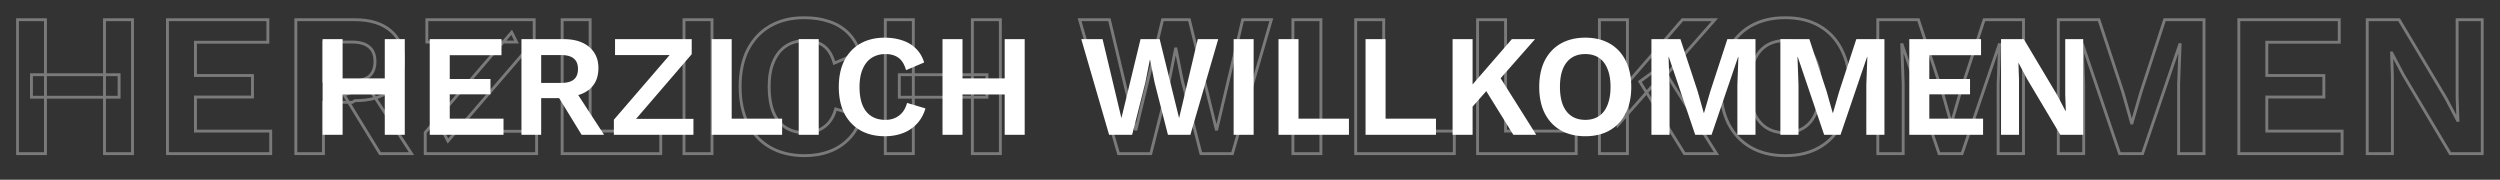
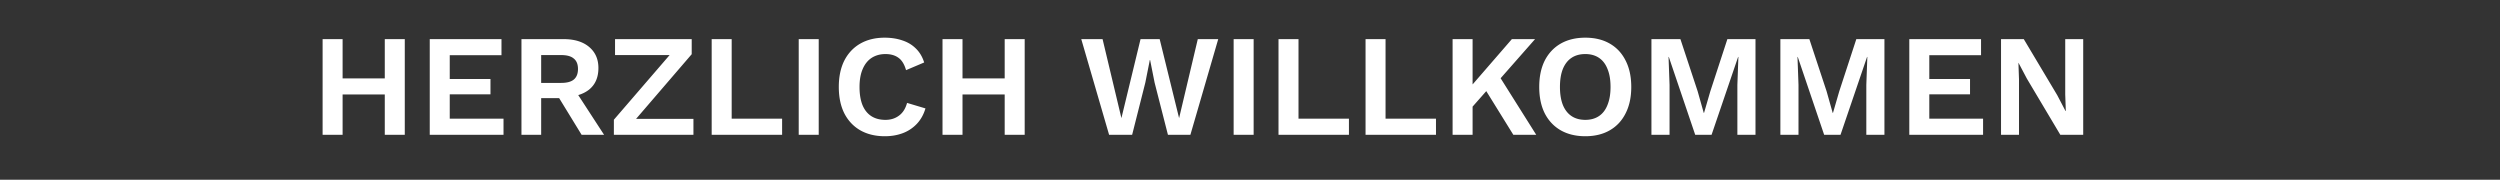
<svg xmlns="http://www.w3.org/2000/svg" width="1725" height="124" fill="none">
  <rect width="100%" height="100%" fill="#333333" stroke="none" />
  <g opacity=".35">
    <mask id="a" maskUnits="userSpaceOnUse" x="11" y="11" width="1703" height="98" fill="#000">
      <path fill="#fff" d="M11 11h1703v98H11z" />
      <path d="M91.42 13.6V106H72.1V13.6h19.32Zm-60.06 0V106H12.04V13.6h19.32Zm50.82 37.94v15.54H21.7V51.54h60.48ZM115.536 106V13.6h69.3v15.54h-49.98V52.1h39.34v14.84h-39.34v23.52h51.94V106h-71.26ZM244.87 13.6c10.453 0 18.667 2.52 24.64 7.56 5.973 5.04 8.96 11.807 8.96 20.3 0 9.053-2.987 16.007-8.96 20.86-5.973 4.76-14.14 7.14-24.5 7.14l-1.96 1.12h-19.88V106h-19.04V13.6h40.74Zm-2.24 42.28c5.413 0 9.427-1.073 12.04-3.22 2.707-2.24 4.06-5.647 4.06-10.22s-1.353-7.933-4.06-10.08c-2.613-2.24-6.627-3.36-12.04-3.36h-19.46v26.88h19.46Zm11.34 4.06L283.93 106h-21.7l-24.78-40.46 16.52-5.6Zm55.116 37.38-3.5-6.72h64.68V106h-76.86V91.44l59.64-69.16 3.36 6.72h-61.88V13.6h74.06v14.56l-59.5 69.16Zm98.114-6.86h48.72V106h-68.04V13.6h19.32v76.86Zm84.082-76.86V106h-19.32V13.6h19.32Zm103.12 66.92c-1.774 5.973-4.574 10.967-8.4 14.98-3.827 4.013-8.354 7-13.58 8.96-5.227 1.96-10.967 2.94-17.22 2.94-9.147 0-17.08-1.913-23.8-5.74-6.627-3.827-11.76-9.287-15.4-16.38-3.547-7.093-5.32-15.587-5.32-25.48s1.773-18.387 5.32-25.48c3.64-7.093 8.773-12.553 15.4-16.38 6.72-3.827 14.56-5.74 23.52-5.74 6.346 0 12.086.887 17.22 2.66 5.133 1.68 9.473 4.293 13.02 7.84 3.64 3.547 6.3 8.027 7.98 13.44l-17.5 7.42c-1.587-5.6-4.014-9.567-7.28-11.9-3.267-2.427-7.467-3.64-12.6-3.64-5.04 0-9.474 1.213-13.3 3.64-3.734 2.427-6.627 6.02-8.68 10.78-2.054 4.667-3.08 10.453-3.08 17.36 0 6.813.933 12.6 2.8 17.36 1.96 4.76 4.806 8.353 8.54 10.78 3.733 2.427 8.306 3.64 13.72 3.64 5.04 0 9.38-1.353 13.02-4.06 3.733-2.707 6.346-6.813 7.84-12.32l17.78 5.32Zm95.846-66.92V106h-19.32V13.6h19.32Zm-60.06 0V106h-19.32V13.6h19.32Zm50.82 37.94v15.54h-60.48V51.54h60.48ZM771.786 106l-26.88-92.4h20.58l18.2 76.3 18.48-76.3h18.48l18.76 76.3 18.06-76.3h19.74l-26.88 92.4h-21.7l-12.88-50.4-4.34-21.84h-.28l-4.34 21.84-12.74 50.4h-22.26Zm139.633-92.4V106h-19.32V13.6h19.32Zm43.339 76.86h48.722V106h-68.042V13.6h19.32v76.86Zm84.082 0h48.72V106h-68.04V13.6h19.32v76.86Zm144.42-76.86-42.28 48.02-1.54-1.54-23.1 26.18-2.94-17.92 47.46-54.74h22.4Zm-60.34 0V106h-19.32V13.6h19.32Zm23.38 31.92 38.08 60.48h-22.12l-30.8-49.7 14.84-10.78Zm85.52-33.32c9.15 0 17.04 1.913 23.66 5.74 6.63 3.827 11.72 9.287 15.26 16.38 3.64 7.093 5.46 15.587 5.46 25.48s-1.82 18.387-5.46 25.48c-3.54 7.093-8.63 12.553-15.26 16.38-6.62 3.827-14.51 5.74-23.66 5.74-9.14 0-17.08-1.913-23.8-5.74-6.62-3.827-11.76-9.287-15.4-16.38-3.54-7.093-5.32-15.587-5.32-25.48s1.78-18.387 5.32-25.48c3.64-7.093 8.78-12.553 15.4-16.38 6.72-3.827 14.66-5.74 23.8-5.74Zm0 15.82c-5.22 0-9.66 1.213-13.3 3.64-3.64 2.427-6.44 6.02-8.4 10.78-1.86 4.667-2.8 10.453-2.8 17.36 0 6.813.94 12.6 2.8 17.36 1.96 4.76 4.76 8.353 8.4 10.78 3.64 2.427 8.08 3.64 13.3 3.64 5.14 0 9.52-1.213 13.16-3.64 3.64-2.427 6.4-6.02 8.26-10.78 1.96-4.76 2.94-10.547 2.94-17.36 0-6.907-.98-12.693-2.94-17.36-1.86-4.76-4.62-8.353-8.26-10.78-3.64-2.427-8.02-3.64-13.16-3.64Zm164.39-14.42V106h-17.5V57.84l.98-27.02h-.28L1353.79 106h-15.82l-25.48-75.18h-.28l.98 27.02V106h-17.5V13.6h28l16.66 50.4 5.88 20.86h.28l6.02-20.72 16.52-50.54h27.16Zm124.55 0V106h-17.5V57.84l.98-27.02h-.28L1478.34 106h-15.82l-25.48-75.18h-.28l.98 27.02V106h-17.5V13.6h28L1464.9 64l5.88 20.86h.28l6.02-20.72 16.52-50.54h27.16Zm24.03 92.4V13.6h69.3v15.54h-49.98V52.1h39.34v14.84h-39.34v23.52h51.94V106h-71.26Zm167.98-92.4V106h-22.12l-32.34-54.32-7.98-15.12h-.14l.56 15.96V106h-17.36V13.6h21.98l32.34 54.18 7.98 15.26h.28l-.56-15.96V13.6h17.36Z" />
    </mask>
-     <path d="M91.42 13.6h1v-1h-1v1Zm0 92.4v1h1v-1h-1Zm-19.32 0h-1v1h1v-1Zm0-92.4v-1h-1v1h1Zm-40.74 0h1v-1h-1v1Zm0 92.4v1h1v-1h-1Zm-19.32 0h-1v1h1v-1Zm0-92.4v-1h-1v1h1Zm70.14 37.94h1v-1h-1v1Zm0 15.54v1h1v-1h-1Zm-60.48 0h-1v1h1v-1Zm0-15.54v-1h-1v1h1ZM90.42 13.6V106h2V13.6h-2Zm1 91.4H72.1v2h19.32v-2Zm-18.32 1V13.6h-2V106h2Zm-1-91.4h19.32v-2H72.1v2Zm-41.74-1V106h2V13.6h-2Zm1 91.4H12.04v2h19.32v-2Zm-18.32 1V13.6h-2V106h2Zm-1-91.4h19.32v-2H12.04v2Zm69.14 36.94v15.54h2V51.54h-2Zm1 14.54H21.7v2h60.48v-2Zm-59.48 1V51.54h-2v15.54h2Zm-1-14.54h60.48v-2H21.7v2ZM115.536 106h-1v1h1v-1Zm0-92.4v-1h-1v1h1Zm69.3 0h1v-1h-1v1Zm0 15.54v1h1v-1h-1Zm-49.98 0v-1h-1v1h1Zm0 22.96h-1v1h1v-1Zm39.34 0h1v-1h-1v1Zm0 14.84v1h1v-1h-1Zm-39.34 0v-1h-1v1h1Zm0 23.52h-1v1h1v-1Zm51.94 0h1v-1h-1v1Zm0 15.54v1h1v-1h-1Zm-70.26 0V13.6h-2V106h2Zm-1-91.4h69.3v-2h-69.3v2Zm68.3-1v15.54h2V13.6h-2Zm1 14.54h-49.98v2h49.98v-2Zm-50.98 1V52.1h2V29.14h-2Zm1 23.96h39.34v-2h-39.34v2Zm38.34-1v14.84h2V52.1h-2Zm1 13.84h-39.34v2h39.34v-2Zm-40.34 1v23.52h2V66.94h-2Zm1 24.52h51.94v-2h-51.94v2Zm50.94-1V106h2V90.46h-2Zm1 14.54h-71.26v2h71.26v-2Zm82.714-83.84-.645.764.645-.764Zm0 41.16.623.782.007-.006-.63-.776Zm-24.5 7.14v-1h-.266l-.23.132.496.868Zm-1.96 1.12v1h.265l.231-.132-.496-.868Zm-19.88 0v-1h-1v1h1Zm0 35.42v1h1v-1h-1Zm-19.04 0h-1v1h1v-1Zm0-92.4v-1h-1v1h1Zm50.54 39.06.635.773.002-.003-.637-.77Zm0-20.3-.651.76.015.012.014.012.622-.784ZM223.17 29v-1h-1v1h1Zm0 26.88h-1v1h1v-1Zm30.8 4.06.838-.545-.423-.652-.736.25.321.947ZM283.93 106v1h1.843l-1.005-1.545-.838.545Zm-21.7 0-.853.522.293.478h.56v-1Zm-24.78-40.46-.321-.947-1.186.402.654 1.067.853-.522Zm7.42-50.94c10.297 0 18.255 2.481 23.995 7.324l1.29-1.528c-6.207-5.237-14.676-7.796-25.285-7.796v2Zm23.995 7.324c5.727 4.832 8.605 11.308 8.605 19.536h2c0-8.759-3.096-15.816-9.315-21.064l-1.29 1.528Zm8.605 19.536c0 8.811-2.893 15.455-8.591 20.084l1.261 1.552c6.25-5.077 9.33-12.34 9.33-21.636h-2Zm-8.583 20.078c-5.743 4.576-13.663 6.922-23.877 6.922v2c10.506 0 18.919-2.414 25.123-7.358l-1.246-1.564Zm-24.373 7.054-1.96 1.12.992 1.736 1.96-1.12-.992-1.736Zm-1.464.988h-19.88v2h19.88v-2Zm-20.88 1V106h2V70.58h-2Zm1 34.42h-19.04v2h19.04v-2Zm-18.04 1V13.6h-2V106h2Zm-1-91.4h40.74v-2h-40.74v2Zm38.5 42.28c5.515 0 9.803-1.088 12.675-3.447l-1.27-1.546c-2.355 1.934-6.093 2.993-11.405 2.993v2Zm12.677-3.45c3.002-2.484 4.423-6.215 4.423-10.99h-2c0 4.372-1.286 7.454-3.698 9.45l1.275 1.54Zm4.423-10.99c0-4.772-1.42-8.47-4.439-10.863l-1.243 1.567c2.395 1.899 3.682 4.922 3.682 9.296h2Zm-4.409-10.84c-2.874-2.462-7.169-3.6-12.691-3.6v2c5.304 0 9.036 1.102 11.389 3.12l1.302-1.52ZM242.63 28h-19.46v2h19.46v-2Zm-20.46 1v26.88h2V29h-2Zm1 27.88h19.46v-2h-19.46v2Zm29.962 3.605 29.96 46.06 1.676-1.09-29.96-46.06-1.676 1.09ZM283.93 105h-21.7v2h21.7v-2Zm-20.847.478-24.78-40.46-1.706 1.044 24.78 40.46 1.706-1.044Zm-25.312-38.99 16.52-5.6-.642-1.895-16.52 5.6.642 1.894Zm71.315 30.832-.887.462.682 1.31.963-1.12-.758-.652Zm-3.5-6.72v-1h-1.648l.761 1.462.887-.462Zm64.68 0h1v-1h-1v1Zm0 15.4v1h1v-1h-1Zm-76.86 0h-1v1h1v-1Zm0-14.56-.757-.653-.243.281v.372h1Zm59.64-69.16.895-.447-.672-1.343-.98 1.137.757.653Zm3.36 6.72v1h1.618l-.723-1.447-.895.447Zm-61.88 0h-1v1h1v-1Zm0-15.4v-1h-1v1h1Zm74.06 0h1v-1h-1v1Zm0 14.56.758.652.242-.281v-.371h-1Zm-58.613 68.698-3.5-6.72-1.774.924 3.5 6.72 1.774-.924Zm-4.387-5.258h64.68v-2h-64.68v2Zm63.68-1V106h2V90.6h-2Zm1 14.4h-76.86v2h76.86v-2Zm-75.86 1V91.44h-2V106h2Zm-.243-13.907 59.64-69.16-1.514-1.306-59.64 69.16 1.514 1.306Zm57.989-69.366 3.36 6.72 1.789-.894-3.36-6.72-1.789.894ZM356.406 28h-61.88v2h61.88v-2Zm-60.88 1V13.6h-2V29h2Zm-1-14.4h74.06v-2h-74.06v2Zm73.06-1v14.56h2V13.6h-2Zm.242 13.908-59.5 69.16 1.516 1.304 59.5-69.16-1.516-1.304ZM407.2 90.46h-1v1h1v-1Zm48.72 0h1v-1h-1v1Zm0 15.54v1h1v-1h-1Zm-68.04 0h-1v1h1v-1Zm0-92.4v-1h-1v1h1Zm19.32 0h1v-1h-1v1Zm0 77.86h48.72v-2H407.2v2Zm47.72-1V106h2V90.46h-2Zm1 14.54h-68.04v2h68.04v-2Zm-67.04 1V13.6h-2V106h2Zm-1-91.4h19.32v-2h-19.32v2Zm18.32-1v76.86h2V13.6h-2Zm85.082 0h1v-1h-1v1Zm0 92.4v1h1v-1h-1Zm-19.32 0h-1v1h1v-1Zm0-92.4v-1h-1v1h1Zm18.32 0V106h2V13.6h-2Zm1 91.4h-19.32v2h19.32v-2Zm-18.32 1V13.6h-2V106h2Zm-1-91.4h19.32v-2h-19.32v2Zm122.44 65.92.958.285.284-.957-.956-.286-.286.958Zm-8.4 14.98.723.69-.723-.69Zm-13.58 8.96-.351-.936.351.936Zm-41.02-2.8-.5.866.005.003.495-.869Zm-15.4-16.38-.895.447.005.01.89-.457Zm0-50.96-.89-.457-.005.01.895.447Zm15.4-16.38-.495-.869-.005.003.5.866Zm40.74-3.08-.327.945.008.003.008.002.311-.95Zm13.02 7.84-.707.707.009.01.698-.717Zm7.98 13.44.39.92.833-.352-.268-.864-.955.296Zm-17.5 7.42-.962.273.309 1.09 1.043-.442-.39-.921Zm-7.28-11.9-.597.803.008.005.007.006.582-.814Zm-25.9 0-.536-.845-.009.007.545.838Zm-8.68 10.78.915.403.003-.007-.918-.396Zm-.28 34.72-.931.365.003.008.003.008.925-.381Zm8.54 10.78.545-.838-.545.838Zm26.74-.42-.587-.81-.01.008.597.802Zm7.84-12.32.286-.958-.983-.294-.268.99.965.262Zm16.821 5.035c-1.734 5.84-4.461 10.69-8.165 14.575l1.447 1.38c3.949-4.141 6.823-9.28 8.635-15.385l-1.917-.57Zm-8.165 14.575c-3.722 3.903-8.121 6.806-13.207 8.714l.702 1.872c5.367-2.012 10.021-5.083 13.952-9.206l-1.447-1.38Zm-13.207 8.714c-5.102 1.913-10.722 2.876-16.869 2.876v2c6.359 0 12.219-.997 17.571-3.004l-.702-1.872Zm-16.869 2.876c-9.005 0-16.762-1.883-23.305-5.609l-.99 1.738c6.896 3.927 15.006 5.871 24.295 5.871v-2Zm-23.3-5.606c-6.453-3.726-11.454-9.04-15.011-15.97l-1.779.913c3.724 7.256 8.989 12.862 15.79 16.789l1-1.732Zm-15.006-15.961c-3.462-6.925-5.214-15.257-5.214-25.033h-2c0 10.011 1.794 18.665 5.425 25.927l1.789-.894ZM511.682 59.8c0-9.776 1.752-18.108 5.214-25.033l-1.789-.894c-3.631 7.262-5.425 15.916-5.425 25.927h2Zm5.209-25.023c3.557-6.93 8.558-12.245 15.011-15.971l-1-1.732c-6.801 3.927-12.066 9.533-15.79 16.79l1.779.913Zm15.006-15.968c6.546-3.728 14.21-5.609 23.025-5.609v-2c-9.106 0-17.122 1.946-24.015 5.871l.99 1.738Zm23.025-5.609c6.254 0 11.881.874 16.893 2.605l.653-1.89c-5.254-1.815-11.107-2.715-17.546-2.715v2Zm16.909 2.61c4.995 1.635 9.196 4.17 12.624 7.597l1.414-1.414c-3.666-3.666-8.145-6.358-13.416-8.083l-.622 1.9Zm12.633 7.606c3.507 3.418 6.086 7.748 7.723 13.02l1.91-.592c-1.724-5.554-4.465-10.184-8.237-13.86l-1.396 1.432Zm8.287 11.803-17.5 7.42.781 1.842 17.5-7.42-.781-1.842Zm-16.147 8.068c-1.622-5.723-4.143-9.928-7.661-12.44l-1.163 1.627c3.015 2.153 5.348 5.882 6.9 11.359l1.924-.546Zm-7.646-12.43c-3.48-2.585-7.905-3.837-13.196-3.837v2c4.975 0 8.95 1.174 12.003 3.443l1.193-1.606Zm-13.196-3.837c-5.208 0-9.831 1.256-13.836 3.796l1.071 1.689c3.649-2.314 7.892-3.485 12.765-3.485v-2Zm-13.845 3.802c-3.925 2.55-6.935 6.311-9.053 11.222l1.836.792c1.988-4.61 4.764-8.035 8.307-10.338l-1.09-1.676Zm-9.051 11.215c-2.125 4.83-3.164 10.764-3.164 17.763h2c0-6.814 1.014-12.454 2.995-16.957l-1.831-.806ZM529.702 59.8c0 6.9.944 12.817 2.869 17.725l1.862-.73c-1.809-4.612-2.731-10.267-2.731-16.995h-2Zm2.875 17.74c2.025 4.918 4.991 8.685 8.92 11.238l1.09-1.676c-3.538-2.3-6.265-5.72-8.161-10.323l-1.849.762Zm8.92 11.238c3.927 2.553 8.7 3.802 14.265 3.802v-2c-5.262 0-9.636-1.178-13.175-3.478l-1.09 1.676Zm14.265 3.802c5.23 0 9.785-1.408 13.616-4.257l-1.193-1.605c-3.448 2.564-7.573 3.862-12.423 3.862v2Zm13.607-4.25c3.959-2.87 6.679-7.195 8.218-12.868l-1.93-.524c-1.449 5.34-3.954 9.23-7.462 11.772l1.174 1.62Zm6.966-12.172 17.78 5.32.573-1.916-17.78-5.32-.573 1.916ZM690.248 13.6h1v-1h-1v1Zm0 92.4v1h1v-1h-1Zm-19.32 0h-1v1h1v-1Zm0-92.4v-1h-1v1h1Zm-40.74 0h1v-1h-1v1Zm0 92.4v1h1v-1h-1Zm-19.32 0h-1v1h1v-1Zm0-92.4v-1h-1v1h1Zm70.14 37.94h1v-1h-1v1Zm0 15.54v1h1v-1h-1Zm-60.48 0h-1v1h1v-1Zm0-15.54v-1h-1v1h1Zm68.72-37.94V106h2V13.6h-2Zm1 91.4h-19.32v2h19.32v-2Zm-18.32 1V13.6h-2V106h2Zm-1-91.4h19.32v-2h-19.32v2Zm-41.74-1V106h2V13.6h-2Zm1 91.4h-19.32v2h19.32v-2Zm-18.32 1V13.6h-2V106h2Zm-1-91.4h19.32v-2h-19.32v2Zm69.14 36.94v15.54h2V51.54h-2Zm1 14.54h-60.48v2h60.48v-2Zm-59.48 1V51.54h-2v15.54h2Zm-1-14.54h60.48v-2h-60.48v2ZM771.786 106l-.96.279.21.721h.75v-1Zm-26.88-92.4v-1h-1.332l.372 1.28.96-.28Zm20.58 0 .973-.232-.183-.768h-.79v1Zm18.2 76.3-.973.232 1.945.003-.972-.235Zm18.48-76.3v-1h-.787l-.185.765.972.235Zm18.48 0 .971-.239-.187-.761h-.784v1Zm18.76 76.3-.971.239 1.944-.009-.973-.23Zm18.06-76.3v-1h-.791l-.182.77.973.23Zm19.74 0 .96.28.372-1.28h-1.332v1Zm-26.88 92.4v1h.751l.209-.721-.96-.279Zm-21.7 0-.969.248.192.752h.777v-1Zm-12.88-50.4-.981.195.006.026.006.027.969-.248Zm-4.34-21.84.981-.195-.16-.805h-.821v1Zm-.28 0v-1h-.821l-.16.805.981.195Zm-4.34 21.84.97.245.006-.025.005-.025-.981-.195Zm-12.74 50.4v1h.779l.191-.755-.97-.245Zm-21.3-.279-26.88-92.4-1.92.558 26.88 92.4 1.92-.558ZM744.906 14.6h20.58v-2h-20.58v2Zm19.607-.768 18.2 76.3 1.946-.464-18.2-76.3-1.946.464Zm20.145 76.303 18.48-76.3-1.944-.47-18.48 76.3 1.944.47ZM802.166 14.6h18.48v-2h-18.48v2Zm17.509-.761 18.76 76.3 1.942-.478-18.76-76.3-1.942.478Zm20.704 76.291 18.06-76.3-1.946-.46-18.06 76.3 1.946.46Zm17.087-75.53h19.74v-2h-19.74v2Zm18.78-1.28-26.88 92.401 1.92.558 26.88-92.4-1.92-.558ZM850.326 105h-21.7v2h21.7v-2Zm-20.731.752-12.88-50.4-1.938.496 12.88 50.4 1.938-.496Zm-12.868-50.347-4.34-21.84-1.962.39 4.34 21.84 1.962-.39Zm-5.321-22.645h-.28v2h.28v-2Zm-1.261.805-4.34 21.84 1.962.39 4.34-21.84-1.962-.39Zm-4.328 21.79-12.74 50.4 1.939.49 12.74-50.4-1.939-.49ZM794.046 105h-22.26v2h22.26v-2Zm117.373-91.4h1v-1h-1v1Zm0 92.4v1h1v-1h-1Zm-19.32 0h-1v1h1v-1Zm0-92.4v-1h-1v1h1Zm18.32 0V106h2V13.6h-2Zm1 91.4h-19.32v2h19.32v-2Zm-18.32 1V13.6h-2V106h2Zm-1-91.4h19.32v-2h-19.32v2Zm62.659 75.86h-1v1h1v-1Zm48.722 0h1v-1h-1v1Zm0 15.54v1h1v-1h-1Zm-68.042 0h-1v1h1v-1Zm0-92.4v-1h-1v1h1Zm19.32 0h1v-1h-1v1Zm0 77.86h48.722v-2h-48.722v2Zm47.722-1V106h2V90.46h-2Zm1 14.54h-68.042v2h68.042v-2Zm-67.042 1V13.6h-2V106h2Zm-1-91.4h19.32v-2h-19.32v2Zm18.32-1v76.86h2V13.6h-2Zm85.082 76.86h-1v1h1v-1Zm48.72 0h1v-1h-1v1Zm0 15.54v1h1v-1h-1Zm-68.04 0h-1v1h1v-1Zm0-92.4v-1h-1v1h1Zm19.32 0h1v-1h-1v1Zm0 77.86h48.72v-2h-48.72v2Zm47.72-1V106h2V90.46h-2Zm1 14.54h-68.04v2h68.04v-2Zm-67.04 1V13.6h-2V106h2Zm-1-91.4h19.32v-2h-19.32v2Zm18.32-1v76.86h2V13.6h-2Zm145.42 0 .75.66 1.47-1.66h-2.22v1Zm-42.28 48.02-.7.707.75.754.7-.8-.75-.661Zm-1.54-1.54.71-.707-.75-.753-.71.798.75.662Zm-23.1 26.18-.98.162.34 2.08 1.39-1.58-.75-.662Zm-2.94-17.92-.75-.655-.31.354.08.463.98-.162Zm47.46-54.74v-1h-.45l-.3.345.75.655Zm-37.94 0h1v-1h-1v1Zm0 92.4v1h1v-1h-1Zm-19.32 0h-1v1h1v-1Zm0-92.4v-1h-1v1h1Zm42.7 31.92.85-.533-.57-.904-.87.628.59.809Zm38.08 60.48v1h1.81l-.96-1.533-.85.533Zm-22.12 0-.85.527.3.473h.55v-1Zm-30.8-49.7-.59-.81-.75.547.49.79.85-.527Zm51.05-43.36-42.28 48.02 1.5 1.32 42.28-48.02-1.5-1.32Zm-40.82 47.973-1.54-1.54-1.41 1.414 1.54 1.54 1.41-1.414Zm-3-1.495-23.1 26.18 1.5 1.324 23.1-26.18-1.5-1.324Zm-21.36 26.68-2.94-17.92-1.97.324 2.94 17.92 1.97-.324Zm-3.17-17.103 47.46-54.74-1.51-1.31-47.46 54.74 1.51 1.31Zm46.7-54.395h22.4v-2h-22.4v2Zm-38.94-1V106h2V13.6h-2Zm1 91.4h-19.32v2h19.32v-2Zm-18.32 1V13.6h-2V106h2Zm-1-91.4h19.32v-2h-19.32v2Zm41.86 31.453 38.08 60.48 1.69-1.066-38.08-60.48-1.69 1.066ZM1184.38 105h-22.12v2h22.12v-2Zm-21.27.473-30.8-49.7-1.7 1.054 30.8 49.7 1.7-1.054Zm-31.06-48.364 14.84-10.78-1.18-1.618-14.84 10.78 1.18 1.618Zm123.43-39.169.5-.866-.5.866Zm15.26 16.38-.89.447v.01l.89-.457Zm0 50.96-.89-.457v.01l.89.447Zm-15.26 16.38.5.866-.5-.866Zm-47.46 0-.5.866.01.003.49-.869Zm-15.4-16.38-.89.447v.01l.89-.457Zm0-50.96-.89-.457v.01l.89.447Zm15.4-16.38-.49-.869-.01.003.5.866Zm2.1 24.5-.92-.38-.01.009.93.371Zm0 34.72-.93.365v.008l.01.008.92-.381Zm8.4 10.78.56-.832-.56.832Zm26.46 0 .56.832-.56-.832Zm8.26-10.78-.92-.38-.01.007v.008l.93.365Zm0-34.72-.93.365.01.011v.011l.92-.387Zm-8.26-10.78.56-.832-.56.832Zm-13.16-18.46c9.01 0 16.72 1.883 23.16 5.606l1-1.732c-6.8-3.93-14.87-5.874-24.16-5.874v2Zm23.16 5.606c6.45 3.725 11.41 9.036 14.87 15.961l1.79-.894c-3.63-7.262-8.85-12.87-15.66-16.799l-1 1.732Zm14.87 15.97c3.56 6.923 5.35 15.252 5.35 25.024h2c0-10.015-1.84-18.672-5.57-25.937l-1.78.914Zm5.35 25.024c0 9.772-1.79 18.101-5.35 25.023l1.78.914c3.73-7.265 5.57-15.922 5.57-25.937h-2Zm-5.35 25.033c-3.46 6.925-8.42 12.236-14.87 15.961l1 1.732c6.81-3.928 12.03-9.537 15.66-16.799l-1.79-.894Zm-14.87 15.961c-6.44 3.723-14.15 5.606-23.16 5.606v2c9.29 0 17.36-1.944 24.16-5.874l-1-1.732Zm-23.16 5.606c-9 0-16.76-1.883-23.3-5.609l-.99 1.738c6.89 3.927 15 5.871 24.29 5.871v-2Zm-23.3-5.606c-6.45-3.726-11.45-9.04-15.01-15.97l-1.78.913c3.73 7.256 8.99 12.862 15.79 16.789l1-1.732Zm-15-15.961c-3.46-6.925-5.22-15.257-5.22-25.033h-2c0 10.011 1.8 18.665 5.43 25.927l1.79-.894ZM1188.3 59.8c0-9.776 1.76-18.108 5.22-25.033l-1.79-.894c-3.63 7.262-5.43 15.916-5.43 25.927h2Zm5.21-25.023c3.56-6.93 8.56-12.245 15.01-15.971l-1-1.732c-6.8 3.927-12.06 9.533-15.79 16.79l1.78.913Zm15.01-15.968c6.54-3.726 14.3-5.609 23.3-5.609v-2c-9.29 0-17.4 1.944-24.29 5.871l.99 1.738Zm23.3 8.211c-5.38 0-10.02 1.252-13.85 3.808l1.11 1.664c3.44-2.297 7.67-3.472 12.74-3.472v-2Zm-13.85 3.808c-3.83 2.555-6.75 6.32-8.77 11.231l1.85.762c1.9-4.61 4.58-8.031 8.03-10.329l-1.11-1.664Zm-8.78 11.24c-1.92 4.82-2.87 10.742-2.87 17.732h2c0-6.824.93-12.475 2.73-16.989l-1.86-.742Zm-2.87 17.732c0 6.9.95 12.817 2.87 17.725l1.86-.73c-1.8-4.612-2.73-10.267-2.73-16.995h-2Zm2.88 17.74c2.02 4.911 4.94 8.677 8.77 11.232l1.11-1.664c-3.45-2.298-6.13-5.72-8.03-10.329l-1.85.762Zm8.77 11.232c3.83 2.556 8.47 3.808 13.85 3.808v-2c-5.07 0-9.3-1.175-12.74-3.472l-1.11 1.664Zm13.85 3.808c5.3 0 9.89-1.254 13.72-3.808l-1.11-1.664c-3.45 2.3-7.64 3.472-12.61 3.472v2Zm13.72-3.808c3.84-2.558 6.71-6.33 8.63-11.247l-1.86-.73c-1.8 4.602-4.44 8.018-7.88 10.313l1.11 1.664Zm8.63-11.231c2.02-4.913 3.01-10.837 3.01-17.741h-2c0 6.723-.96 12.372-2.86 16.98l1.85.76Zm3.01-17.741c0-6.994-.99-12.922-3.02-17.747l-1.84.774c1.89 4.508 2.86 10.154 2.86 16.973h2Zm-3.01-17.725c-1.92-4.918-4.79-8.689-8.63-11.247l-1.11 1.664c3.44 2.295 6.08 5.71 7.88 10.313l1.86-.73Zm-8.63-11.247c-3.83-2.554-8.42-3.808-13.72-3.808v2c4.97 0 9.16 1.173 12.61 3.472l1.11-1.664ZM1396.21 13.6h1v-1h-1v1Zm0 92.4v1h1v-1h-1Zm-17.5 0h-1v1h1v-1Zm0-48.16-1-.036v.036h1Zm.98-27.02 1 .036.04-1.036h-1.04v1Zm-.28 0v-1h-.71l-.23.677.94.323ZM1353.79 106v1h.72l.23-.677-.95-.323Zm-15.82 0-.94.321.23.679h.71v-1Zm-25.48-75.18.95-.321-.23-.679h-.72v1Zm-.28 0v-1h-1.03l.03 1.036 1-.036Zm.98 27.02h1v-.036l-1 .036Zm0 48.16v1h1v-1h-1Zm-17.5 0h-1v1h1v-1Zm0-92.4v-1h-1v1h1Zm28 0 .95-.314-.22-.686h-.73v1Zm16.66 50.4.96-.271v-.022l-.01-.02-.95.313Zm5.88 20.86-.96.271.21.729h.75v-1Zm.28 0v1h.75l.21-.721-.96-.279Zm6.02-20.72-.95-.31v.015l-.01.016.96.279Zm16.52-50.54v-1h-.72l-.23.69.95.31Zm26.16 0V106h2V13.6h-2Zm1 91.4h-17.5v2h17.5v-2Zm-16.5 1V57.84h-2V106h2Zm0-48.124.98-27.02-2-.072-.98 27.02 2 .072Zm-.02-28.056h-.28v2h.28v-2Zm-1.22.677-25.62 75.18 1.89.646 25.62-75.18-1.89-.646ZM1353.79 105h-15.82v2h15.82v-2Zm-14.87.679-25.48-75.18-1.89.642 25.48 75.18 1.89-.642Zm-26.43-75.859h-.28v2h.28v-2Zm-1.28 1.036.98 27.02 2-.072-.98-27.02-2 .072Zm.98 26.984V106h2V57.84h-2Zm1 47.16h-17.5v2h17.5v-2Zm-16.5 1V13.6h-2V106h2Zm-1-91.4h28v-2h-28v2Zm27.05-.686 16.66 50.4 1.9-.628-16.66-50.4-1.9.628Zm16.65 50.357 5.88 20.86 1.92-.542-5.88-20.86-1.92.542Zm6.84 21.589h.28v-2h-.28v2Zm1.24-.721 6.02-20.72-1.92-.558-6.02 20.72 1.92.558Zm6.01-20.688L1370 13.91l-1.9-.622-16.52 50.54 1.9.622Zm15.57-49.851h27.16v-2h-27.16v2Zm151.71-1h1v-1h-1v1Zm0 92.4v1h1v-1h-1Zm-17.5 0h-1v1h1v-1Zm0-48.16-1-.036v.036h1Zm.98-27.02 1 .036.04-1.036h-1.04v1Zm-.28 0v-1h-.71l-.23.677.94.323ZM1478.34 106v1h.72l.23-.677-.95-.323Zm-15.82 0-.94.321.23.679h.71v-1Zm-25.48-75.18.95-.321-.23-.679h-.72v1Zm-.28 0v-1h-1.03l.03 1.036 1-.036Zm.98 27.02h1v-.036l-1 .036Zm0 48.16v1h1v-1h-1Zm-17.5 0h-1v1h1v-1Zm0-92.4v-1h-1v1h1Zm28 0 .95-.314-.22-.686h-.73v1ZM1464.9 64l.97-.271-.01-.022-.01-.02-.95.313Zm5.88 20.86-.96.271.21.729h.75v-1Zm.28 0v1h.75l.21-.721-.96-.279Zm6.02-20.72-.95-.31v.015l-.01.016.96.279Zm16.52-50.54v-1h-.72l-.23.69.95.31Zm26.16 0V106h2V13.6h-2Zm1 91.4h-17.5v2h17.5v-2Zm-16.5 1V57.84h-2V106h2Zm0-48.124.98-27.02-2-.072-.98 27.02 2 .072Zm-.02-28.056h-.28v2h.28v-2Zm-1.22.677-25.62 75.18 1.89.646 25.62-75.18-1.89-.646ZM1478.34 105h-15.82v2h15.82v-2Zm-14.87.679-25.48-75.18-1.89.642 25.48 75.18 1.89-.642Zm-26.43-75.859h-.28v2h.28v-2Zm-1.28 1.036.98 27.02 2-.072-.98-27.02-2 .072Zm.98 26.984V106h2V57.84h-2Zm1 47.16h-17.5v2h17.5v-2Zm-16.5 1V13.6h-2V106h2Zm-1-91.4h28v-2h-28v2Zm27.05-.686 16.66 50.4 1.9-.628-16.66-50.4-1.9.628Zm16.65 50.357 5.88 20.86 1.93-.542-5.88-20.86-1.93.542Zm6.84 21.589h.28v-2h-.28v2Zm1.24-.721 6.02-20.72-1.92-.558-6.02 20.72 1.92.558Zm6.01-20.688 16.52-50.54-1.9-.622-16.52 50.54 1.9.622ZM1493.6 14.6h27.16v-2h-27.16v2Zm51.19 91.4h-1v1h1v-1Zm0-92.4v-1h-1v1h1Zm69.3 0h1v-1h-1v1Zm0 15.54v1h1v-1h-1Zm-49.98 0v-1h-1v1h1Zm0 22.96h-1v1h1v-1Zm39.34 0h1v-1h-1v1Zm0 14.84v1h1v-1h-1Zm-39.34 0v-1h-1v1h1Zm0 23.52h-1v1h1v-1Zm51.94 0h1v-1h-1v1Zm0 15.54v1h1v-1h-1Zm-70.26 0V13.6h-2V106h2Zm-1-91.4h69.3v-2h-69.3v2Zm68.3-1v15.54h2V13.6h-2Zm1 14.54h-49.98v2h49.98v-2Zm-50.98 1V52.1h2V29.14h-2Zm1 23.96h39.34v-2h-39.34v2Zm38.34-1v14.84h2V52.1h-2Zm1 13.84h-39.34v2h39.34v-2Zm-40.34 1v23.52h2V66.94h-2Zm1 24.52h51.94v-2h-51.94v2Zm50.94-1V106h2V90.46h-2Zm1 14.54h-71.26v2h71.26v-2Zm96.72-91.4h1v-1h-1v1Zm0 92.4v1h1v-1h-1Zm-22.12 0-.86.512.29.488h.57v-1Zm-32.34-54.32-.89.467.02.023.01.022.86-.512Zm-7.98-15.12.88-.467-.28-.533h-.6v1Zm-.14 0v-1h-1.04l.04 1.035 1-.035Zm.56 15.96h1v-.035l-1 .035Zm0 53.48v1h1v-1h-1Zm-17.36 0h-1v1h1v-1Zm0-92.4v-1h-1v1h1Zm21.98 0 .86-.512-.29-.488h-.57v1Zm32.34 54.18.88-.463-.01-.025-.01-.025-.86.513Zm7.98 15.26-.89.463.28.537h.61v-1Zm.28 0v1h1.03l-.03-1.035-1 .035Zm-.56-15.96h-1v.035l1-.035Zm0-53.48v-1h-1v1h1Zm16.36 0V106h2V13.6h-2Zm1 91.4h-22.12v2h22.12v-2Zm-21.26.488-32.34-54.32-1.72 1.024 32.34 54.32 1.72-1.024Zm-32.32-54.275-7.98-15.12-1.77.934 7.98 15.12 1.77-.934Zm-8.86-15.653h-.14v2h.14v-2Zm-1.14 1.035.56 15.96 2-.07-.56-15.96-2 .07Zm.56 15.925V106h2V52.52h-2Zm1 52.48h-17.36v2h17.36v-2Zm-16.36 1V13.6h-2V106h2Zm-1-91.4h21.98v-2h-21.98v2Zm21.12-.487 32.34 54.18 1.72-1.026-32.34-54.18-1.72 1.026Zm32.31 54.13 7.98 15.26 1.77-.926-7.98-15.26-1.77.926Zm8.87 15.797h.28v-2h-.28v2Zm1.28-1.035-.56-15.96-2 .07.56 15.96 2-.07Zm-.56-15.925V13.6h-2v53.48h2Zm-1-52.48h17.36v-2h-17.36v2Z" fill="#fff" mask="url(#a)" />
  </g>
  <path d="M279.3 27v66h-13.8V27h13.8Zm-42.9 0v66h-13.8V27h13.8Zm36.3 27.1v11.1h-43.2V54.1h43.2ZM296.526 93V27h49.5v11.1h-35.7v16.4h28.1v10.6h-28.1v16.8h37.1V93h-50.9Zm92.381-66c7.467 0 13.333 1.8 17.6 5.4 4.267 3.6 6.4 8.433 6.4 14.5 0 6.467-2.133 11.433-6.4 14.9-4.267 3.4-10.1 5.1-17.5 5.1l-1.4.8h-14.2V93h-13.6V27h29.1Zm-1.6 30.2c3.867 0 6.733-.767 8.6-2.3 1.933-1.6 2.9-4.033 2.9-7.3 0-3.267-.967-5.667-2.9-7.2-1.867-1.6-4.733-2.4-8.6-2.4h-13.9v19.2h13.9Zm8.1 2.9 21.4 32.9h-15.5l-17.7-28.9 11.8-4Zm39.369 26.7-2.5-4.8h46.2v11h-54.9V82.6l42.6-49.4 2.4 4.8h-44.2V27h52.9v10.4l-42.5 49.4Zm70.081-4.9h34.8V93h-48.6V27h13.8v54.9ZM564.916 27v66h-13.8V27h13.8Zm73.657 47.8c-1.267 4.267-3.267 7.833-6 10.7a25.703 25.703 0 0 1-9.7 6.4c-3.734 1.4-7.834 2.1-12.3 2.1-6.534 0-12.2-1.367-17-4.1-4.734-2.733-8.4-6.633-11-11.7-2.534-5.067-3.8-11.133-3.8-18.2s1.266-13.133 3.8-18.2c2.6-5.067 6.266-8.967 11-11.7 4.8-2.733 10.4-4.1 16.8-4.1 4.533 0 8.633.633 12.3 1.9 3.666 1.2 6.766 3.067 9.3 5.6 2.6 2.533 4.5 5.733 5.7 9.6l-12.5 5.3c-1.134-4-2.867-6.833-5.2-8.5-2.334-1.733-5.334-2.6-9-2.6-3.6 0-6.767.867-9.5 2.6-2.667 1.733-4.734 4.3-6.2 7.7-1.467 3.333-2.2 7.467-2.2 12.4 0 4.867.666 9 2 12.4 1.4 3.4 3.433 5.967 6.1 7.7 2.666 1.733 5.933 2.6 9.8 2.6 3.6 0 6.7-.967 9.3-2.9 2.666-1.933 4.533-4.867 5.6-8.8l12.7 3.8ZM707.034 27v66h-13.8V27h13.8Zm-42.9 0v66h-13.8V27h13.8Zm36.3 27.1v11.1h-43.2V54.1h43.2ZM765.276 93l-19.2-66h14.7l13 54.5 13.2-54.5h13.2l13.4 54.5 12.9-54.5h14.1l-19.2 66h-15.5l-9.2-36-3.1-15.6h-.2l-3.1 15.6-9.1 36h-15.9Zm99.737-66v66h-13.8V27h13.8Zm30.957 54.9h34.8V93h-48.6V27h13.8v54.9Zm60.059 0h34.8V93h-48.6V27h13.8v54.9ZM1059.19 27l-30.2 34.3-1.1-1.1-16.5 18.7-2.1-12.8 33.9-39.1h16Zm-43.1 0v66h-13.8V27h13.8Zm16.7 22.8 27.2 43.2h-15.8l-22-35.5 10.6-7.7Zm61.08-23.8c6.54 0 12.17 1.367 16.9 4.1 4.74 2.733 8.37 6.633 10.9 11.7 2.6 5.067 3.9 11.133 3.9 18.2s-1.3 13.133-3.9 18.2c-2.53 5.067-6.16 8.967-10.9 11.7-4.73 2.733-10.36 4.1-16.9 4.1-6.53 0-12.2-1.367-17-4.1-4.73-2.733-8.4-6.633-11-11.7-2.53-5.067-3.8-11.133-3.8-18.2s1.27-13.133 3.8-18.2c2.6-5.067 6.27-8.967 11-11.7 4.8-2.733 10.47-4.1 17-4.1Zm0 11.3c-3.73 0-6.9.867-9.5 2.6-2.6 1.733-4.6 4.3-6 7.7-1.33 3.333-2 7.467-2 12.4 0 4.867.67 9 2 12.4 1.4 3.4 3.4 5.967 6 7.7 2.6 1.733 5.77 2.6 9.5 2.6 3.67 0 6.8-.867 9.4-2.6 2.6-1.733 4.57-4.3 5.9-7.7 1.4-3.4 2.1-7.533 2.1-12.4 0-4.933-.7-9.067-2.1-12.4-1.33-3.4-3.3-5.967-5.9-7.7-2.6-1.733-5.73-2.6-9.4-2.6ZM1211.29 27v66h-12.5V58.6l.7-19.3h-.2l-18.3 53.7h-11.3l-18.2-53.7h-.2l.7 19.3V93h-12.5V27h20l11.9 36 4.2 14.9h.2l4.3-14.8 11.8-36.1h19.4Zm88.97 0v66h-12.5V58.6l.7-19.3h-.2l-18.3 53.7h-11.3l-18.2-53.7h-.2l.7 19.3V93h-12.5V27h20l11.9 36 4.2 14.9h.2l4.3-14.8 11.8-36.1h19.4Zm17.16 66V27h49.5v11.1h-35.7v16.4h28.1v10.6h-28.1v16.8h37.1V93h-50.9Zm119.99-66v66h-15.8l-23.1-38.8-5.7-10.8h-.1l.4 11.4V93h-12.4V27h15.7l23.1 38.7 5.7 10.9h.2l-.4-11.4V27h12.4Z" fill="#fff" />
</svg>